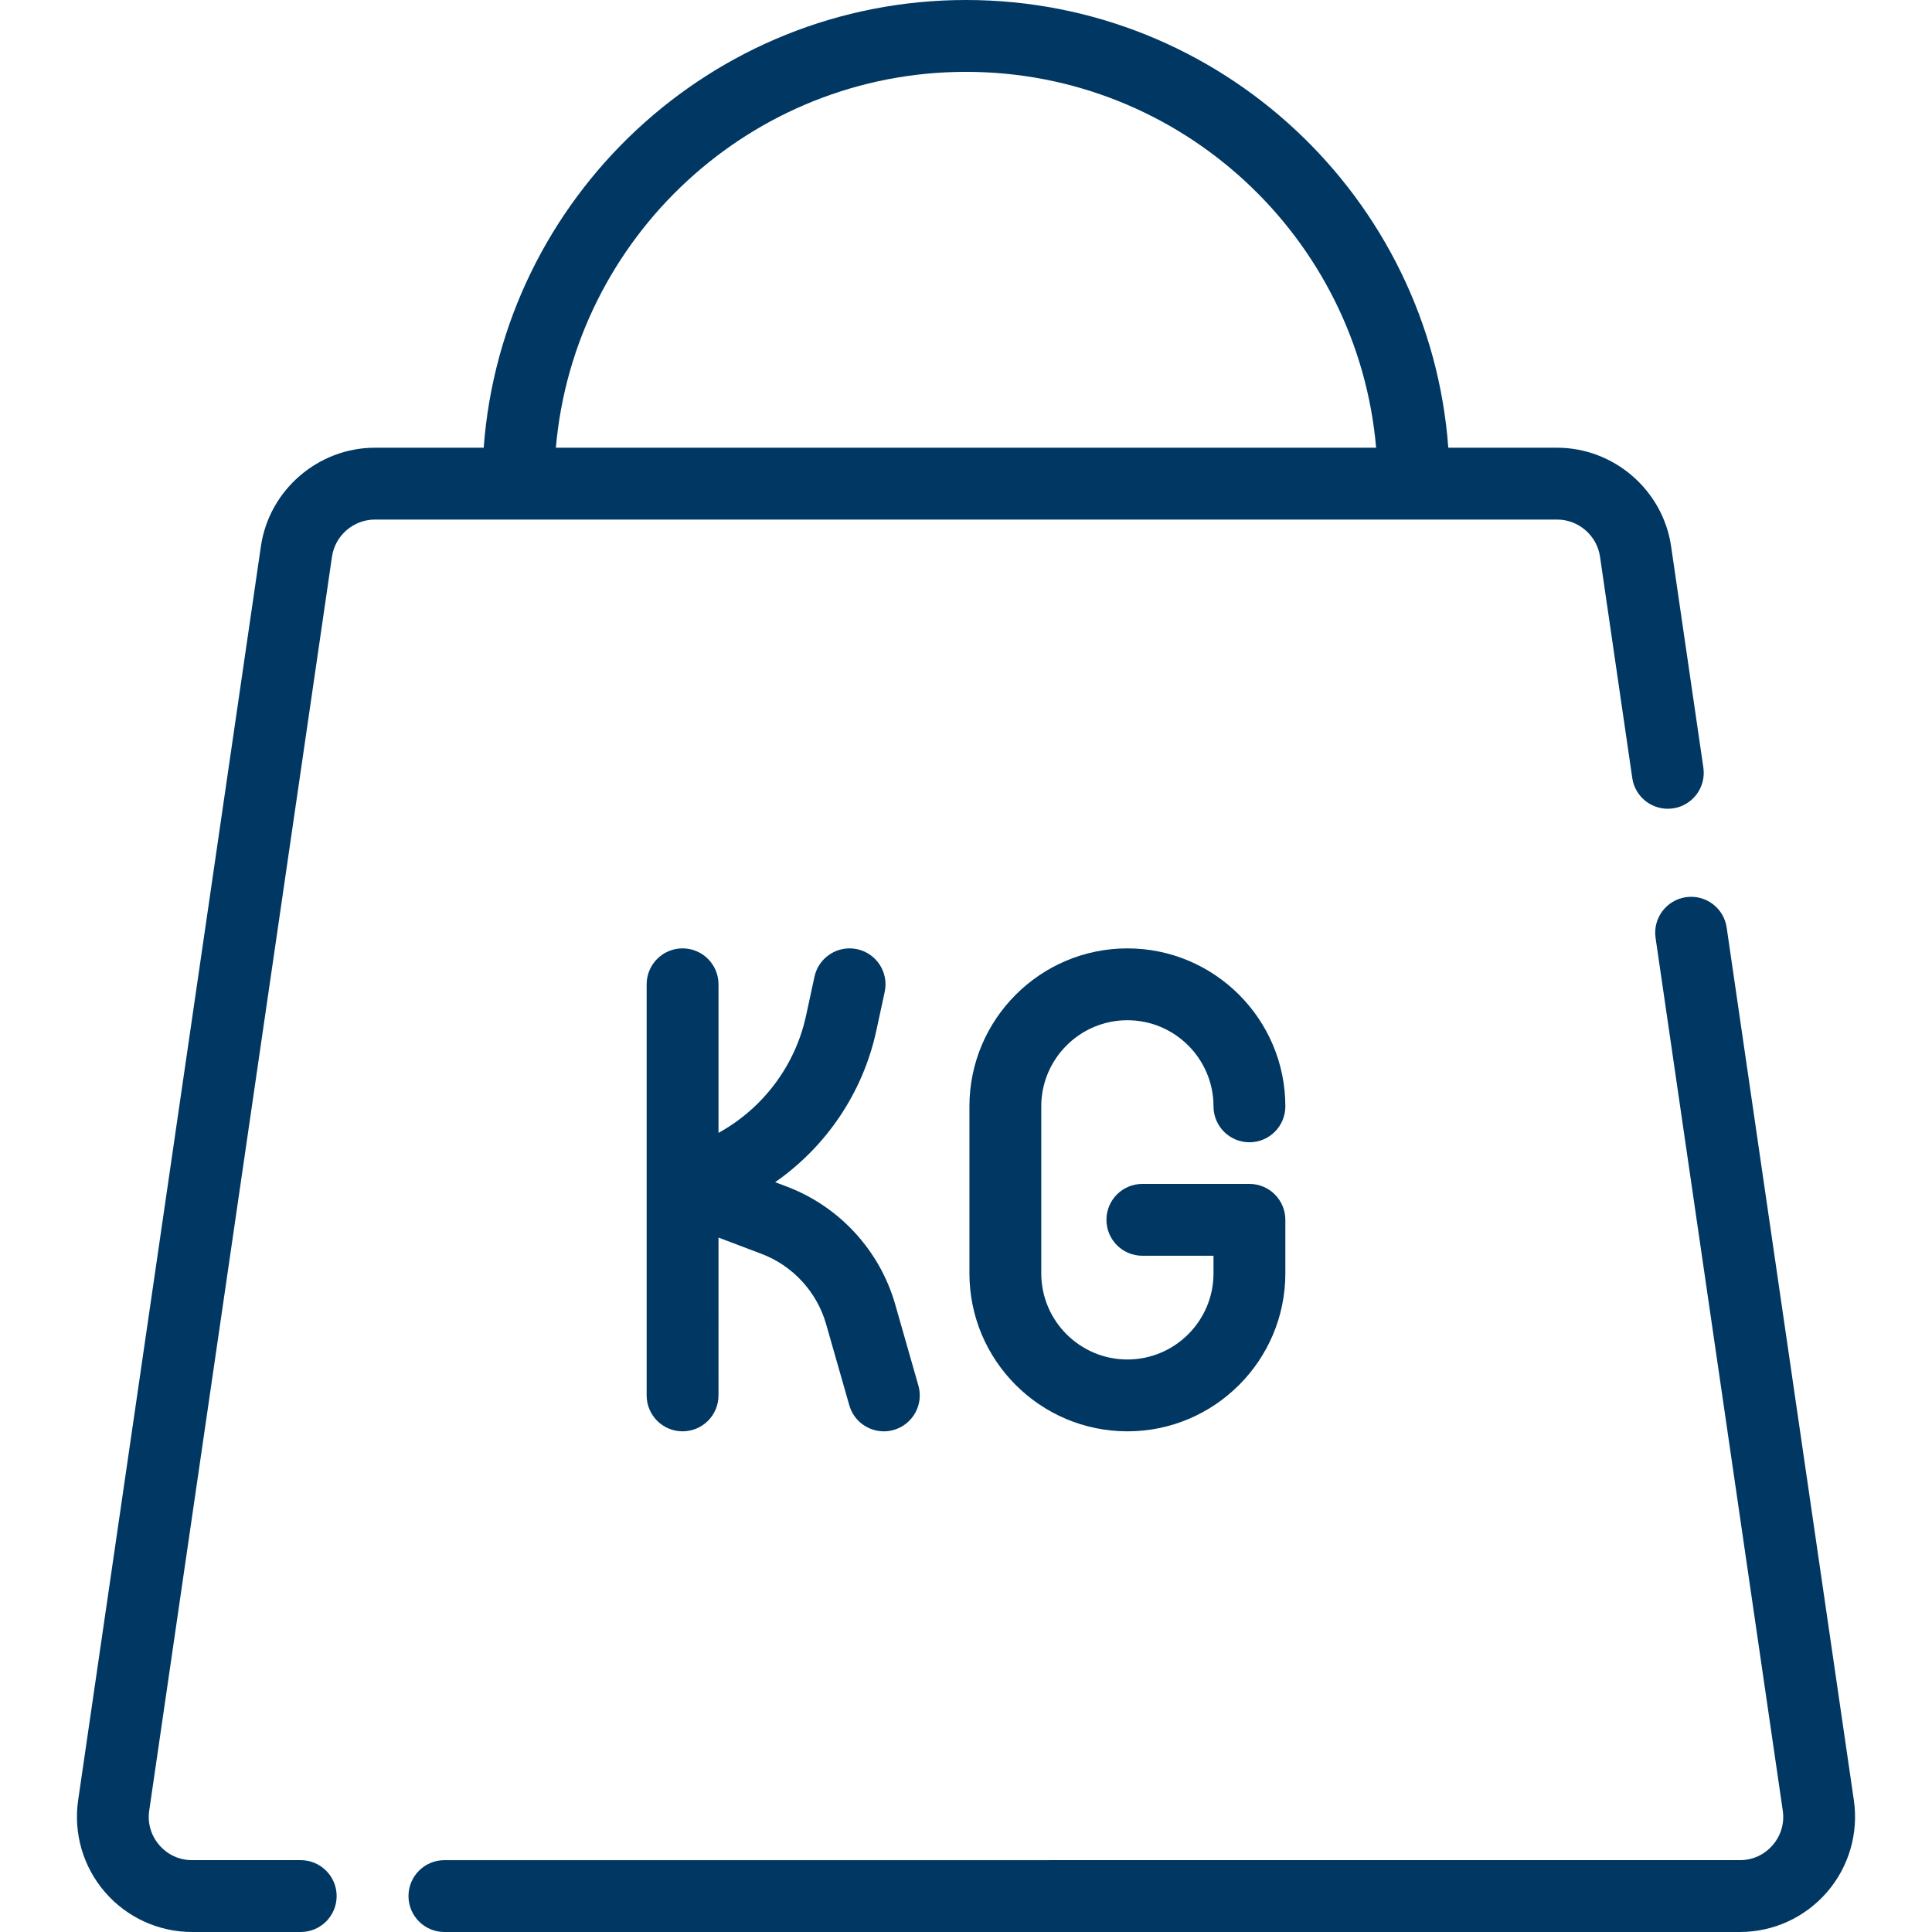
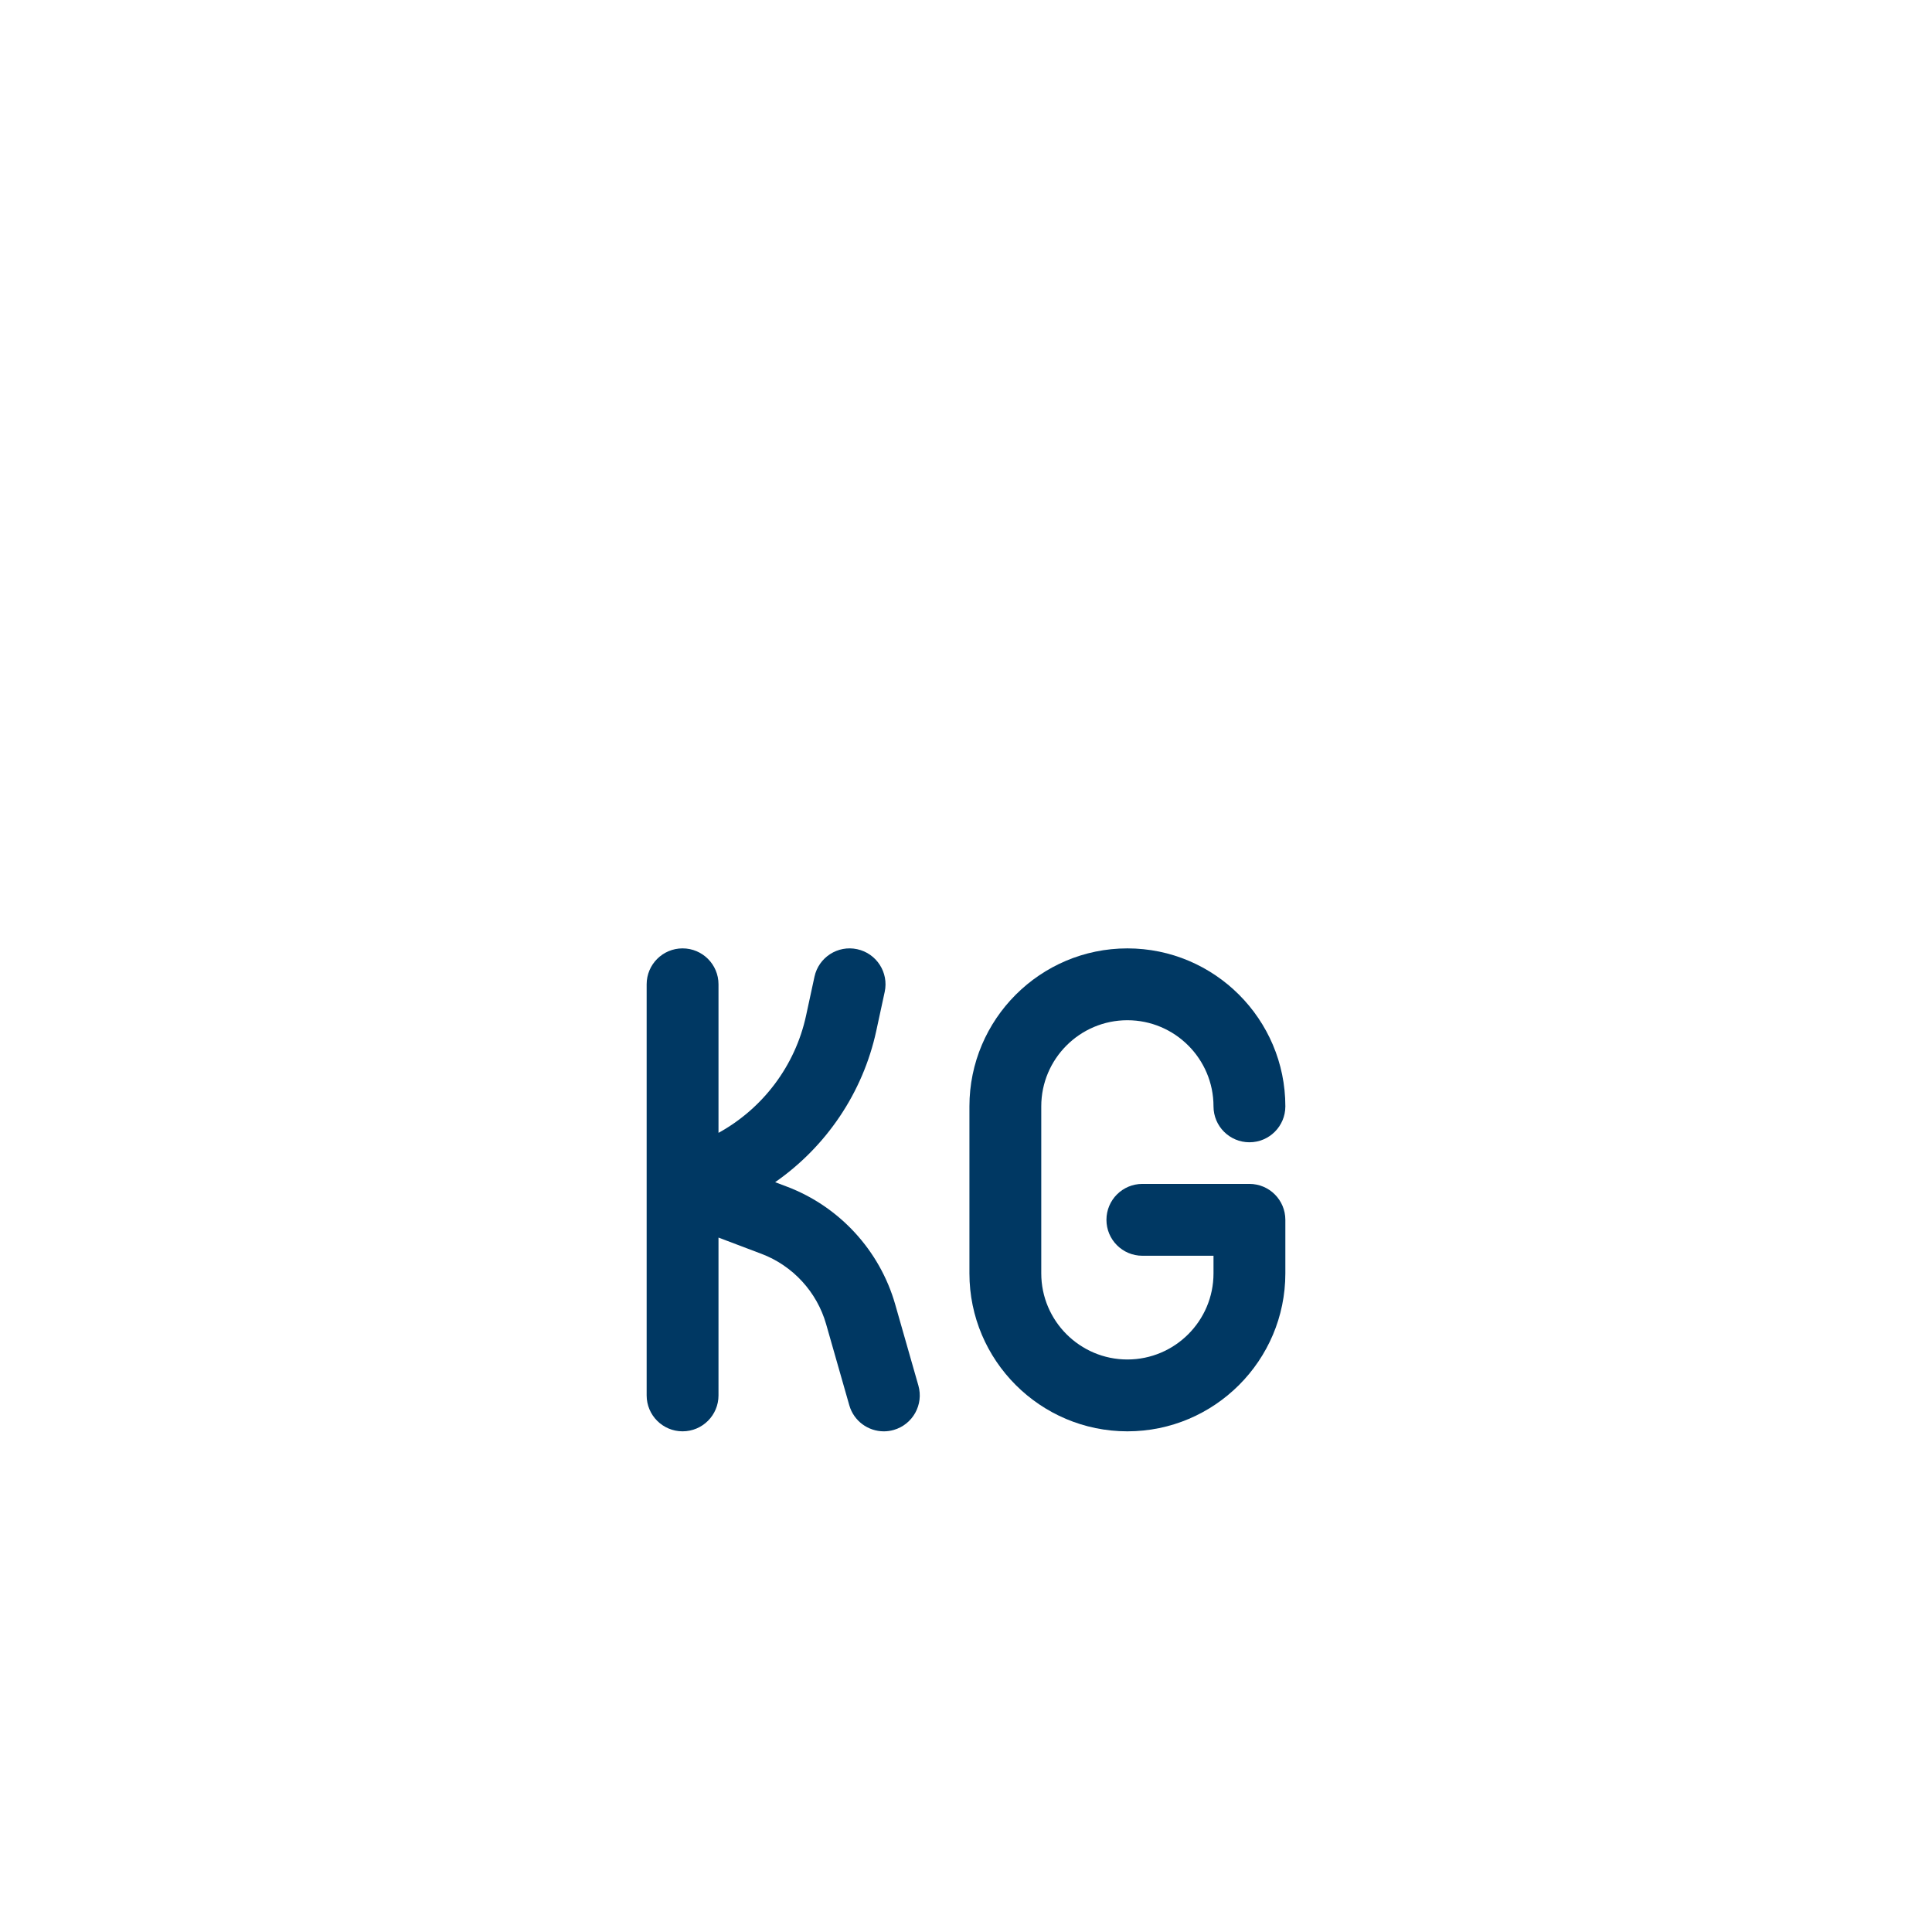
<svg xmlns="http://www.w3.org/2000/svg" fill="#003863" height="800px" width="800px" version="1.1" id="Layer_1" viewBox="0 0 512 512" xml:space="preserve">
  <g>
    <g>
-       <path d="M491.29,477.068L457.585,245.81c-0.758-5.204-5.585-8.803-10.794-8.047c-5.203,0.758-8.805,5.59-8.047,10.793 l33.705,231.258c0.49,3.352-0.462,6.611-2.677,9.173c-2.216,2.563-5.303,3.974-8.692,3.974H117.773c-5.257,0-9.52,4.262-9.52,9.52 c0,5.257,4.262,9.52,9.52,9.52H461.08c8.872,0,17.289-3.849,23.092-10.559C489.975,494.729,492.57,485.846,491.29,477.068z" />
-     </g>
+       </g>
  </g>
  <g>
    <g>
-       <path d="M451.41,203.439l-8.549-58.662c-2.172-14.894-15.158-26.126-30.21-26.126h-28.836C378.929,52.405,323.471,0,256,0 S133.071,52.405,128.185,118.65H99.349c-15.051,0-28.039,11.232-30.209,26.126L20.71,477.068 c-1.279,8.78,1.315,17.663,7.118,24.373C33.631,508.151,42.048,512,50.919,512h28.775c5.257,0,9.52-4.262,9.52-9.52 c0-5.257-4.262-9.52-9.52-9.52H50.919c-3.388,0-6.475-1.411-8.691-3.974c-2.216-2.563-3.168-5.82-2.68-9.173l48.43-332.291 c0.817-5.605,5.706-9.833,11.37-9.833h313.302c5.665,0,10.552,4.228,11.369,9.833l8.549,58.662 c0.759,5.204,5.59,8.811,10.794,8.047C448.566,213.474,452.168,208.641,451.41,203.439z M147.31,118.65 c4.842-55.731,51.725-99.61,108.69-99.61s103.846,43.879,108.688,99.61H147.31z" />
-     </g>
+       </g>
  </g>
  <g>
    <g>
      <path d="M243.381,367.181l-6.148-21.518c-4.078-14.276-14.802-25.934-28.689-31.188l-3.126-1.183 c13.491-9.383,23.247-23.662,26.806-40.116l2.23-10.313c1.111-5.138-2.154-10.205-7.293-11.317 c-5.136-1.111-10.205,2.153-11.317,7.293l-2.23,10.313c-2.88,13.319-11.481,24.62-23.205,31.067v-39.368 c0-5.257-4.262-9.52-9.52-9.52c-5.257,0-9.52,4.262-9.52,9.52v108.946c0,5.257,4.262,9.52,9.52,9.52c5.257,0,9.52-4.262,9.52-9.52 V327.97l11.397,4.312c8.286,3.135,14.686,10.092,17.12,18.612l6.148,21.52c1.194,4.181,5.006,6.906,9.149,6.906 c0.866,0,1.747-0.119,2.62-0.369C241.897,377.506,244.825,372.237,243.381,367.181z" />
    </g>
  </g>
  <g>
    <g>
      <path d="M331.11,313.748h-28.371c-5.259,0-9.52,4.262-9.52,9.52c0,5.257,4.261,9.52,9.52,9.52h18.852v4.666 c0,12.585-10.238,22.823-22.823,22.823c-12.584,0-22.822-10.238-22.822-22.823v-44.259c0-12.584,10.238-22.823,22.823-22.823 c12.584,0,22.822,10.238,22.822,22.823c0,5.257,4.261,9.52,9.52,9.52c5.259,0,9.52-4.262,9.52-9.52 c0-23.083-18.78-41.863-41.863-41.863s-41.861,18.779-41.861,41.863v44.259c0,23.083,18.779,41.863,41.863,41.863 s41.861-18.779,41.861-41.863v-14.186C340.63,318.01,336.369,313.748,331.11,313.748z" />
    </g>
  </g>
</svg>